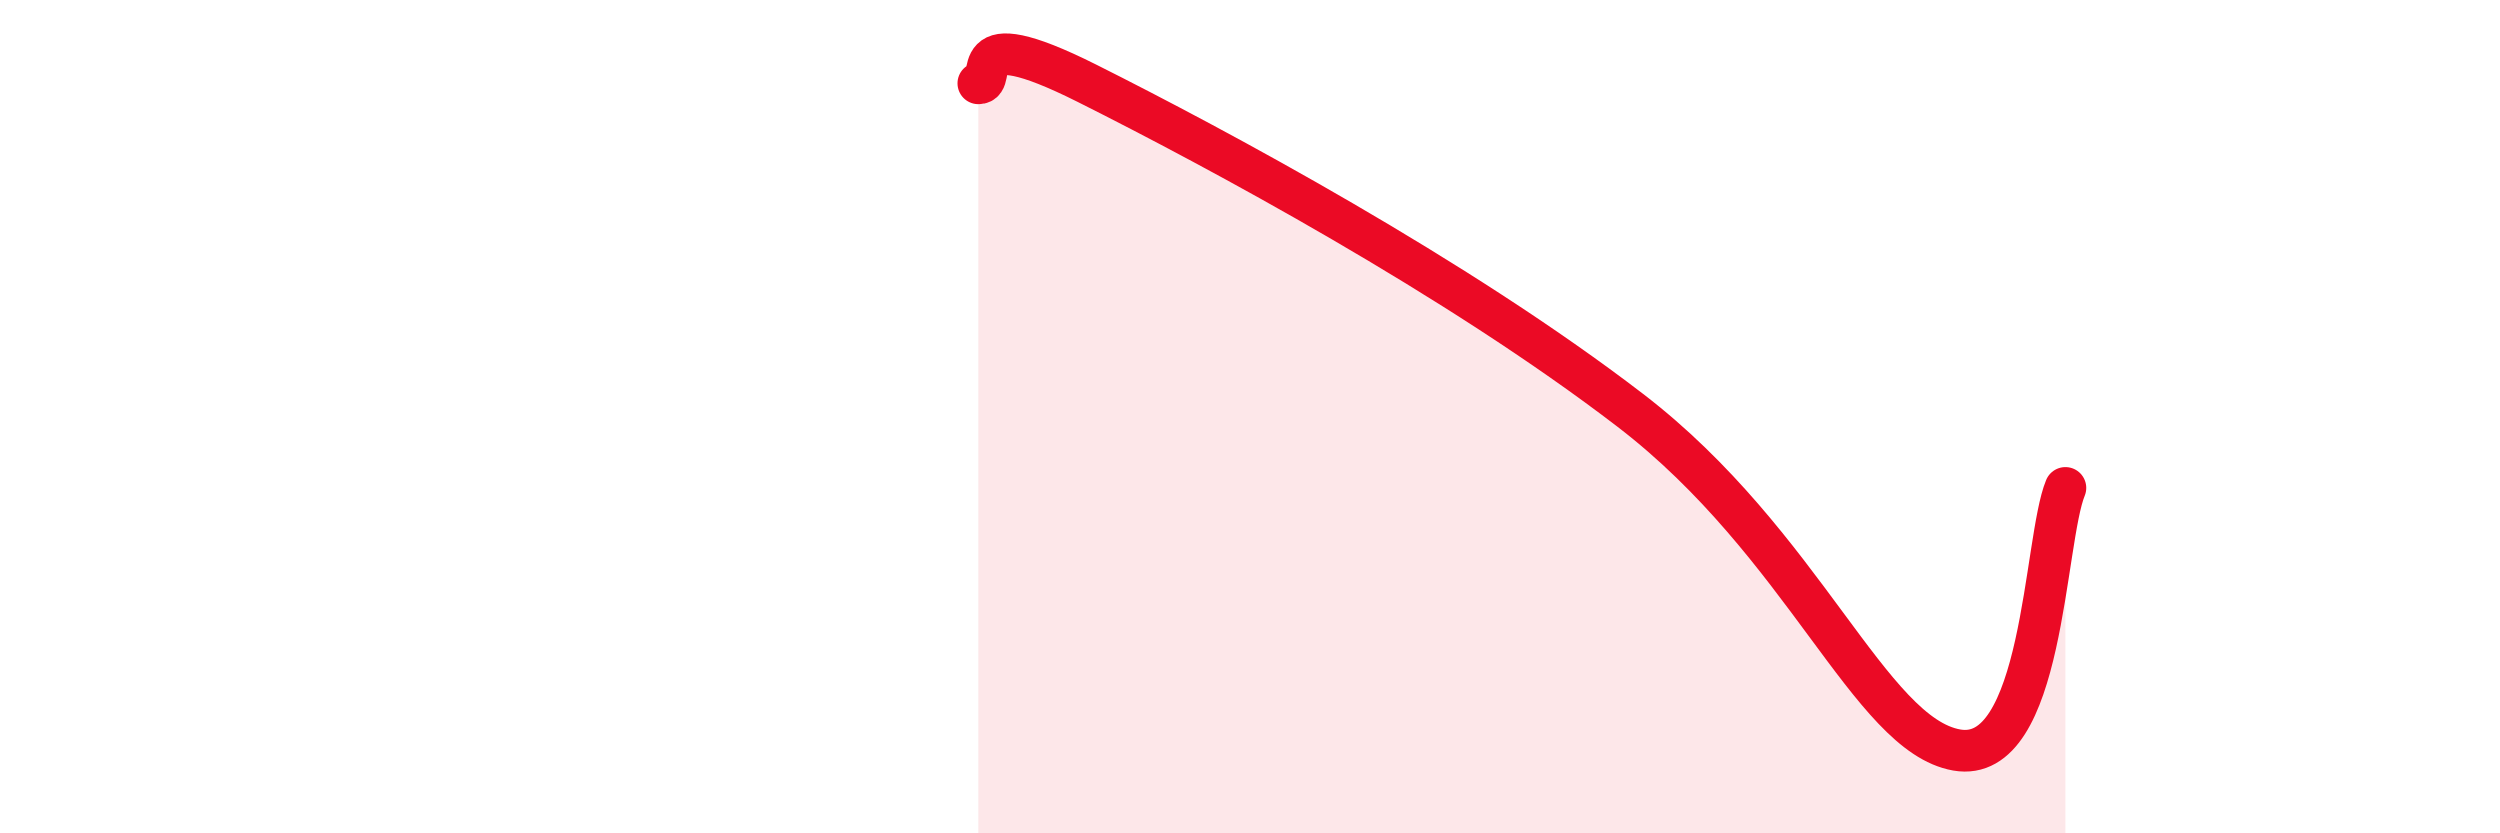
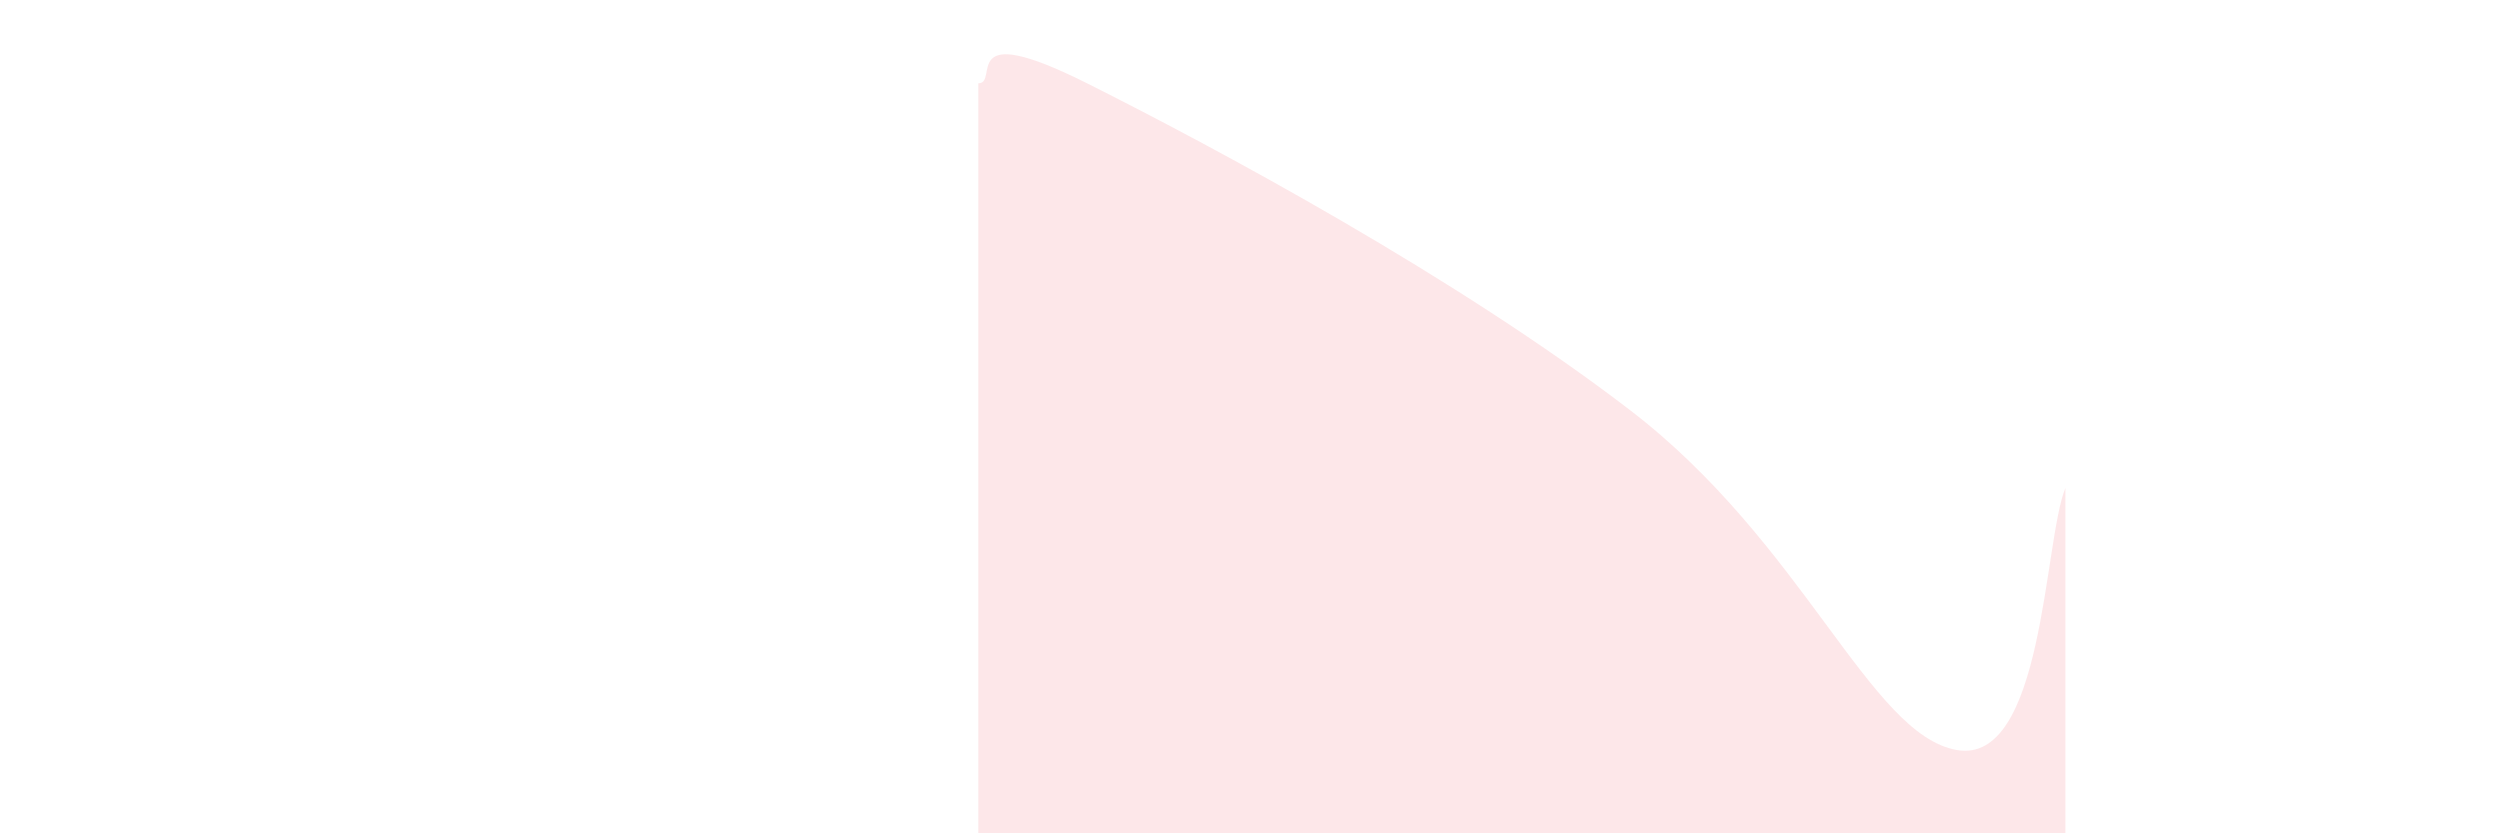
<svg xmlns="http://www.w3.org/2000/svg" width="60" height="20" viewBox="0 0 60 20">
  <path d="M 23.48,2 C 24,2 22.96,0.43 26.09,2 C 29.22,3.57 34.96,6.65 39.13,9.85 C 43.3,13.05 44.87,17.63 46.96,18 C 49.05,18.37 49.05,12.97 49.57,11.71L49.57 20L23.48 20Z" fill="#EB0A25" opacity="0.1" stroke-linecap="round" stroke-linejoin="round" />
-   <path d="M 23.48,2 C 24,2 22.96,0.43 26.09,2 C 29.22,3.57 34.96,6.65 39.13,9.85 C 43.3,13.05 44.87,17.63 46.96,18 C 49.05,18.37 49.05,12.97 49.57,11.71" stroke="#EB0A25" stroke-width="1" fill="none" stroke-linecap="round" stroke-linejoin="round" />
</svg>